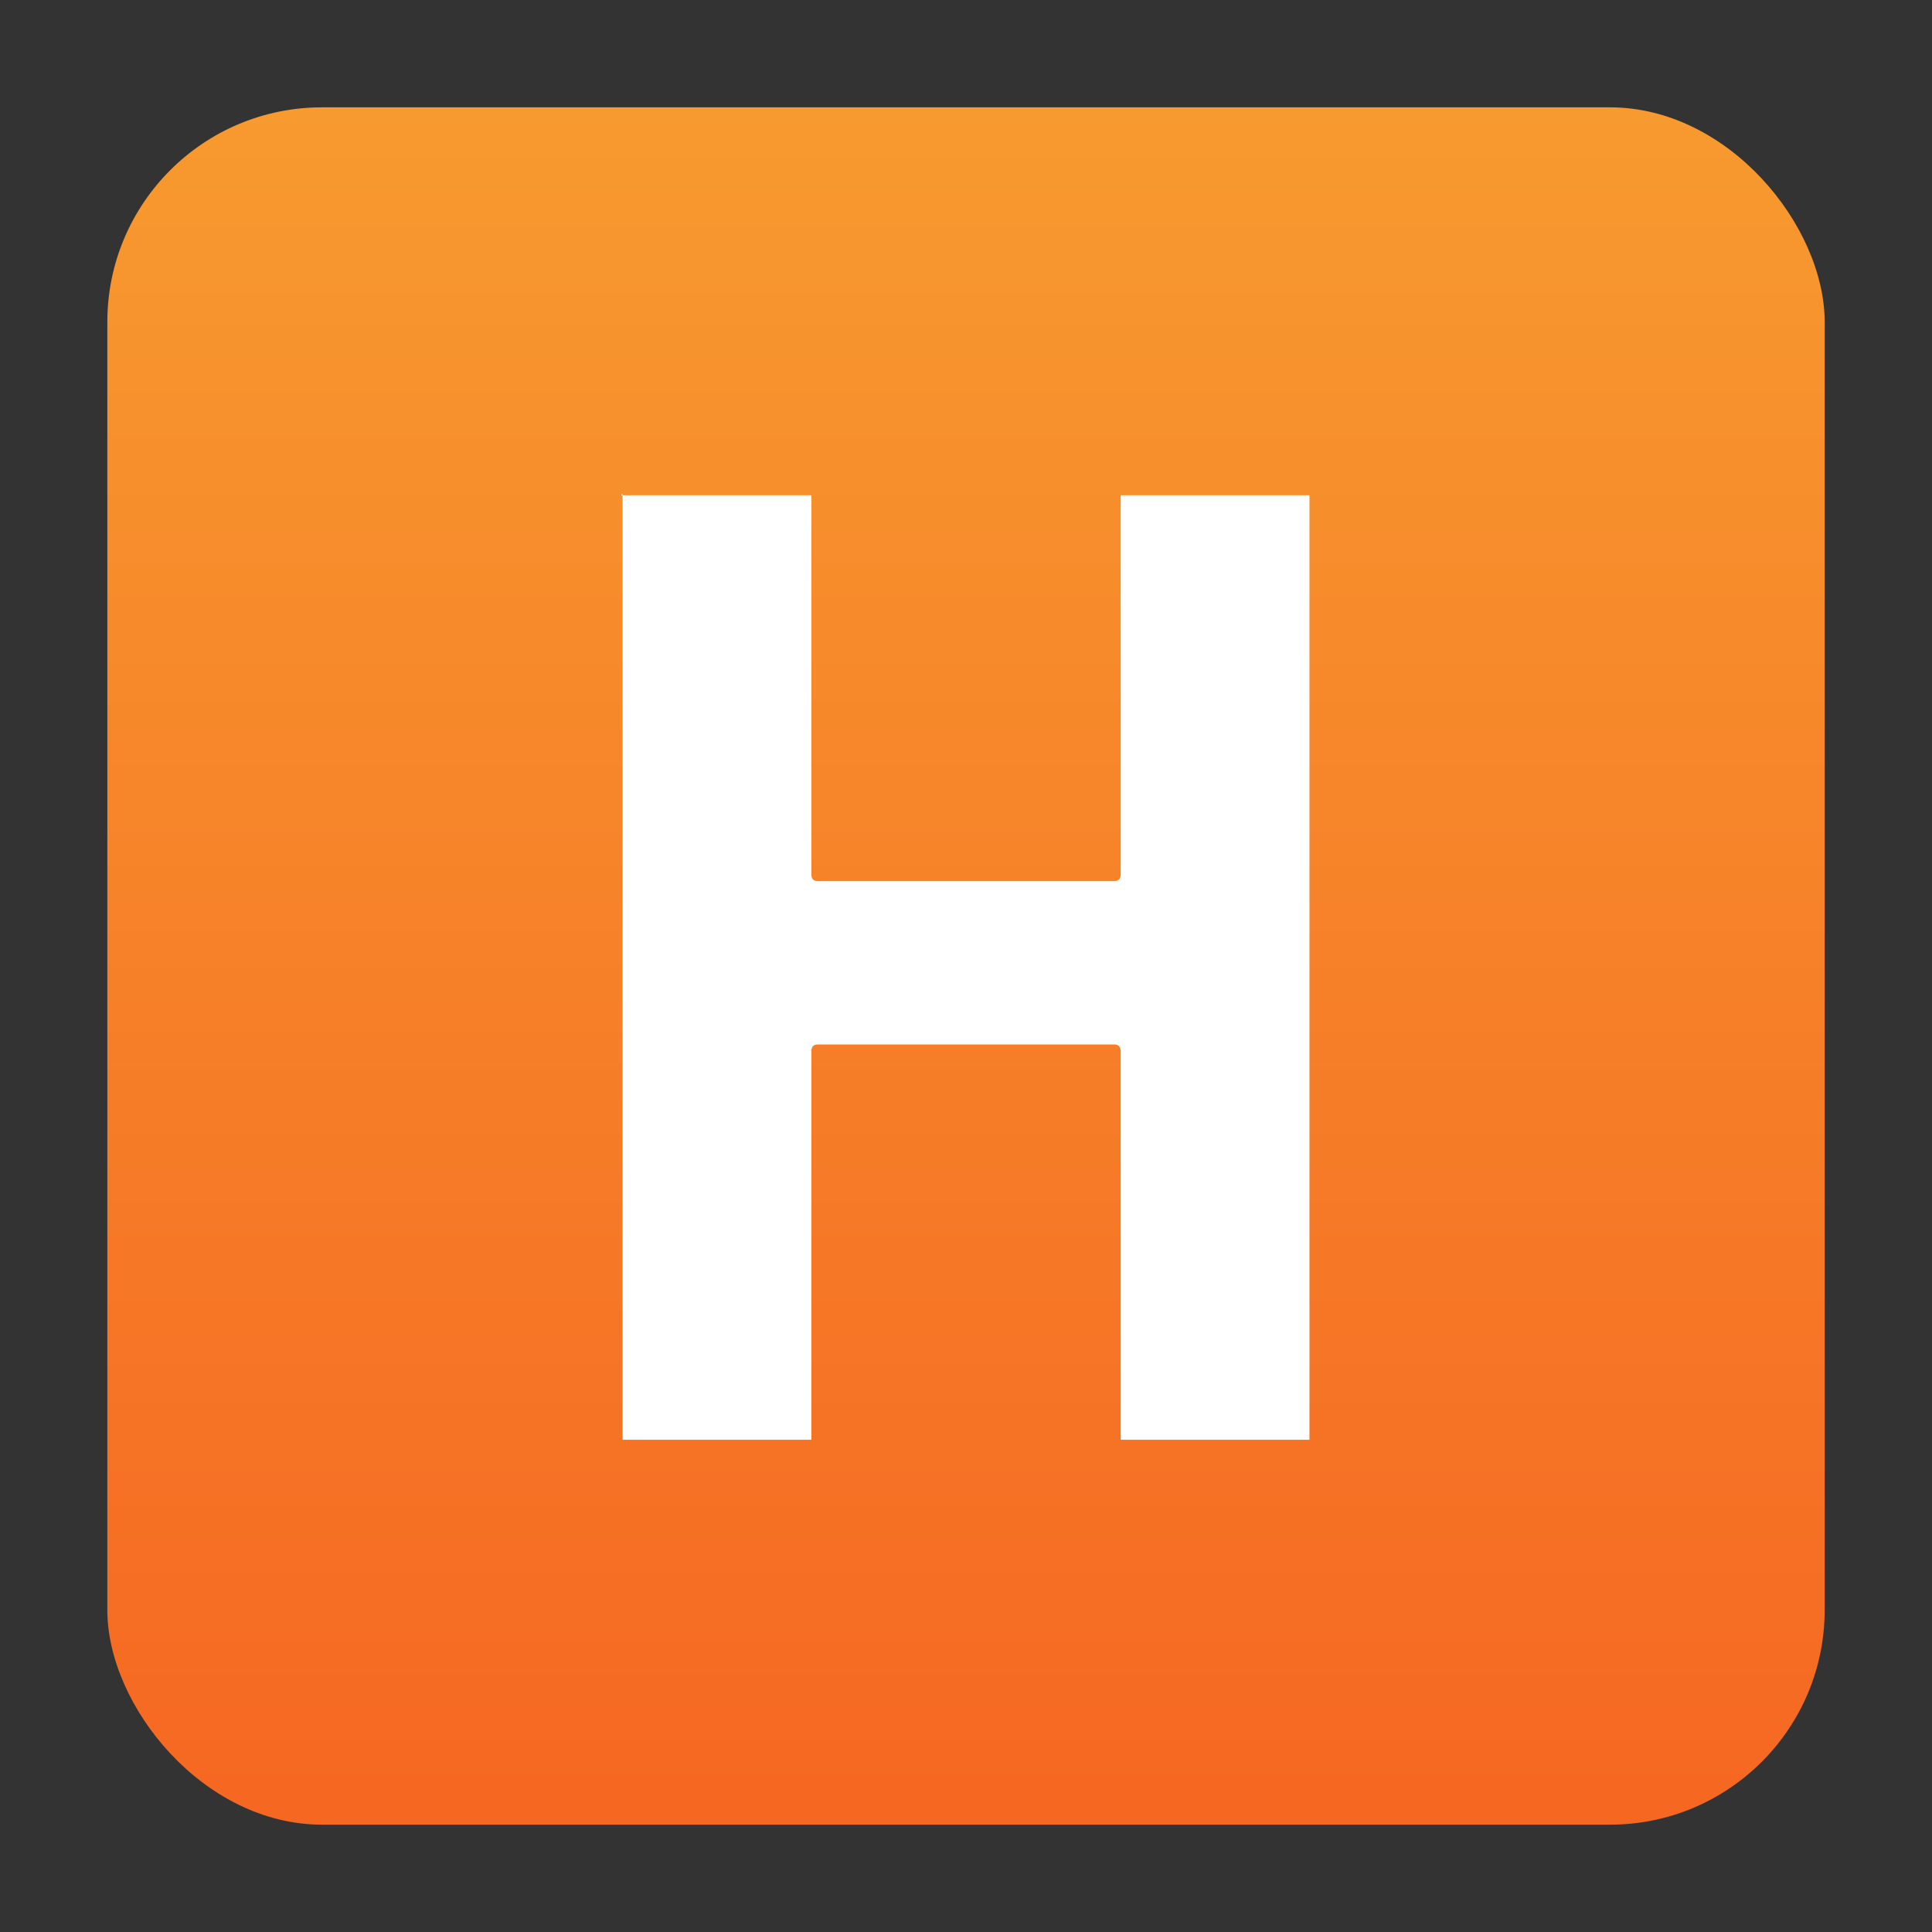
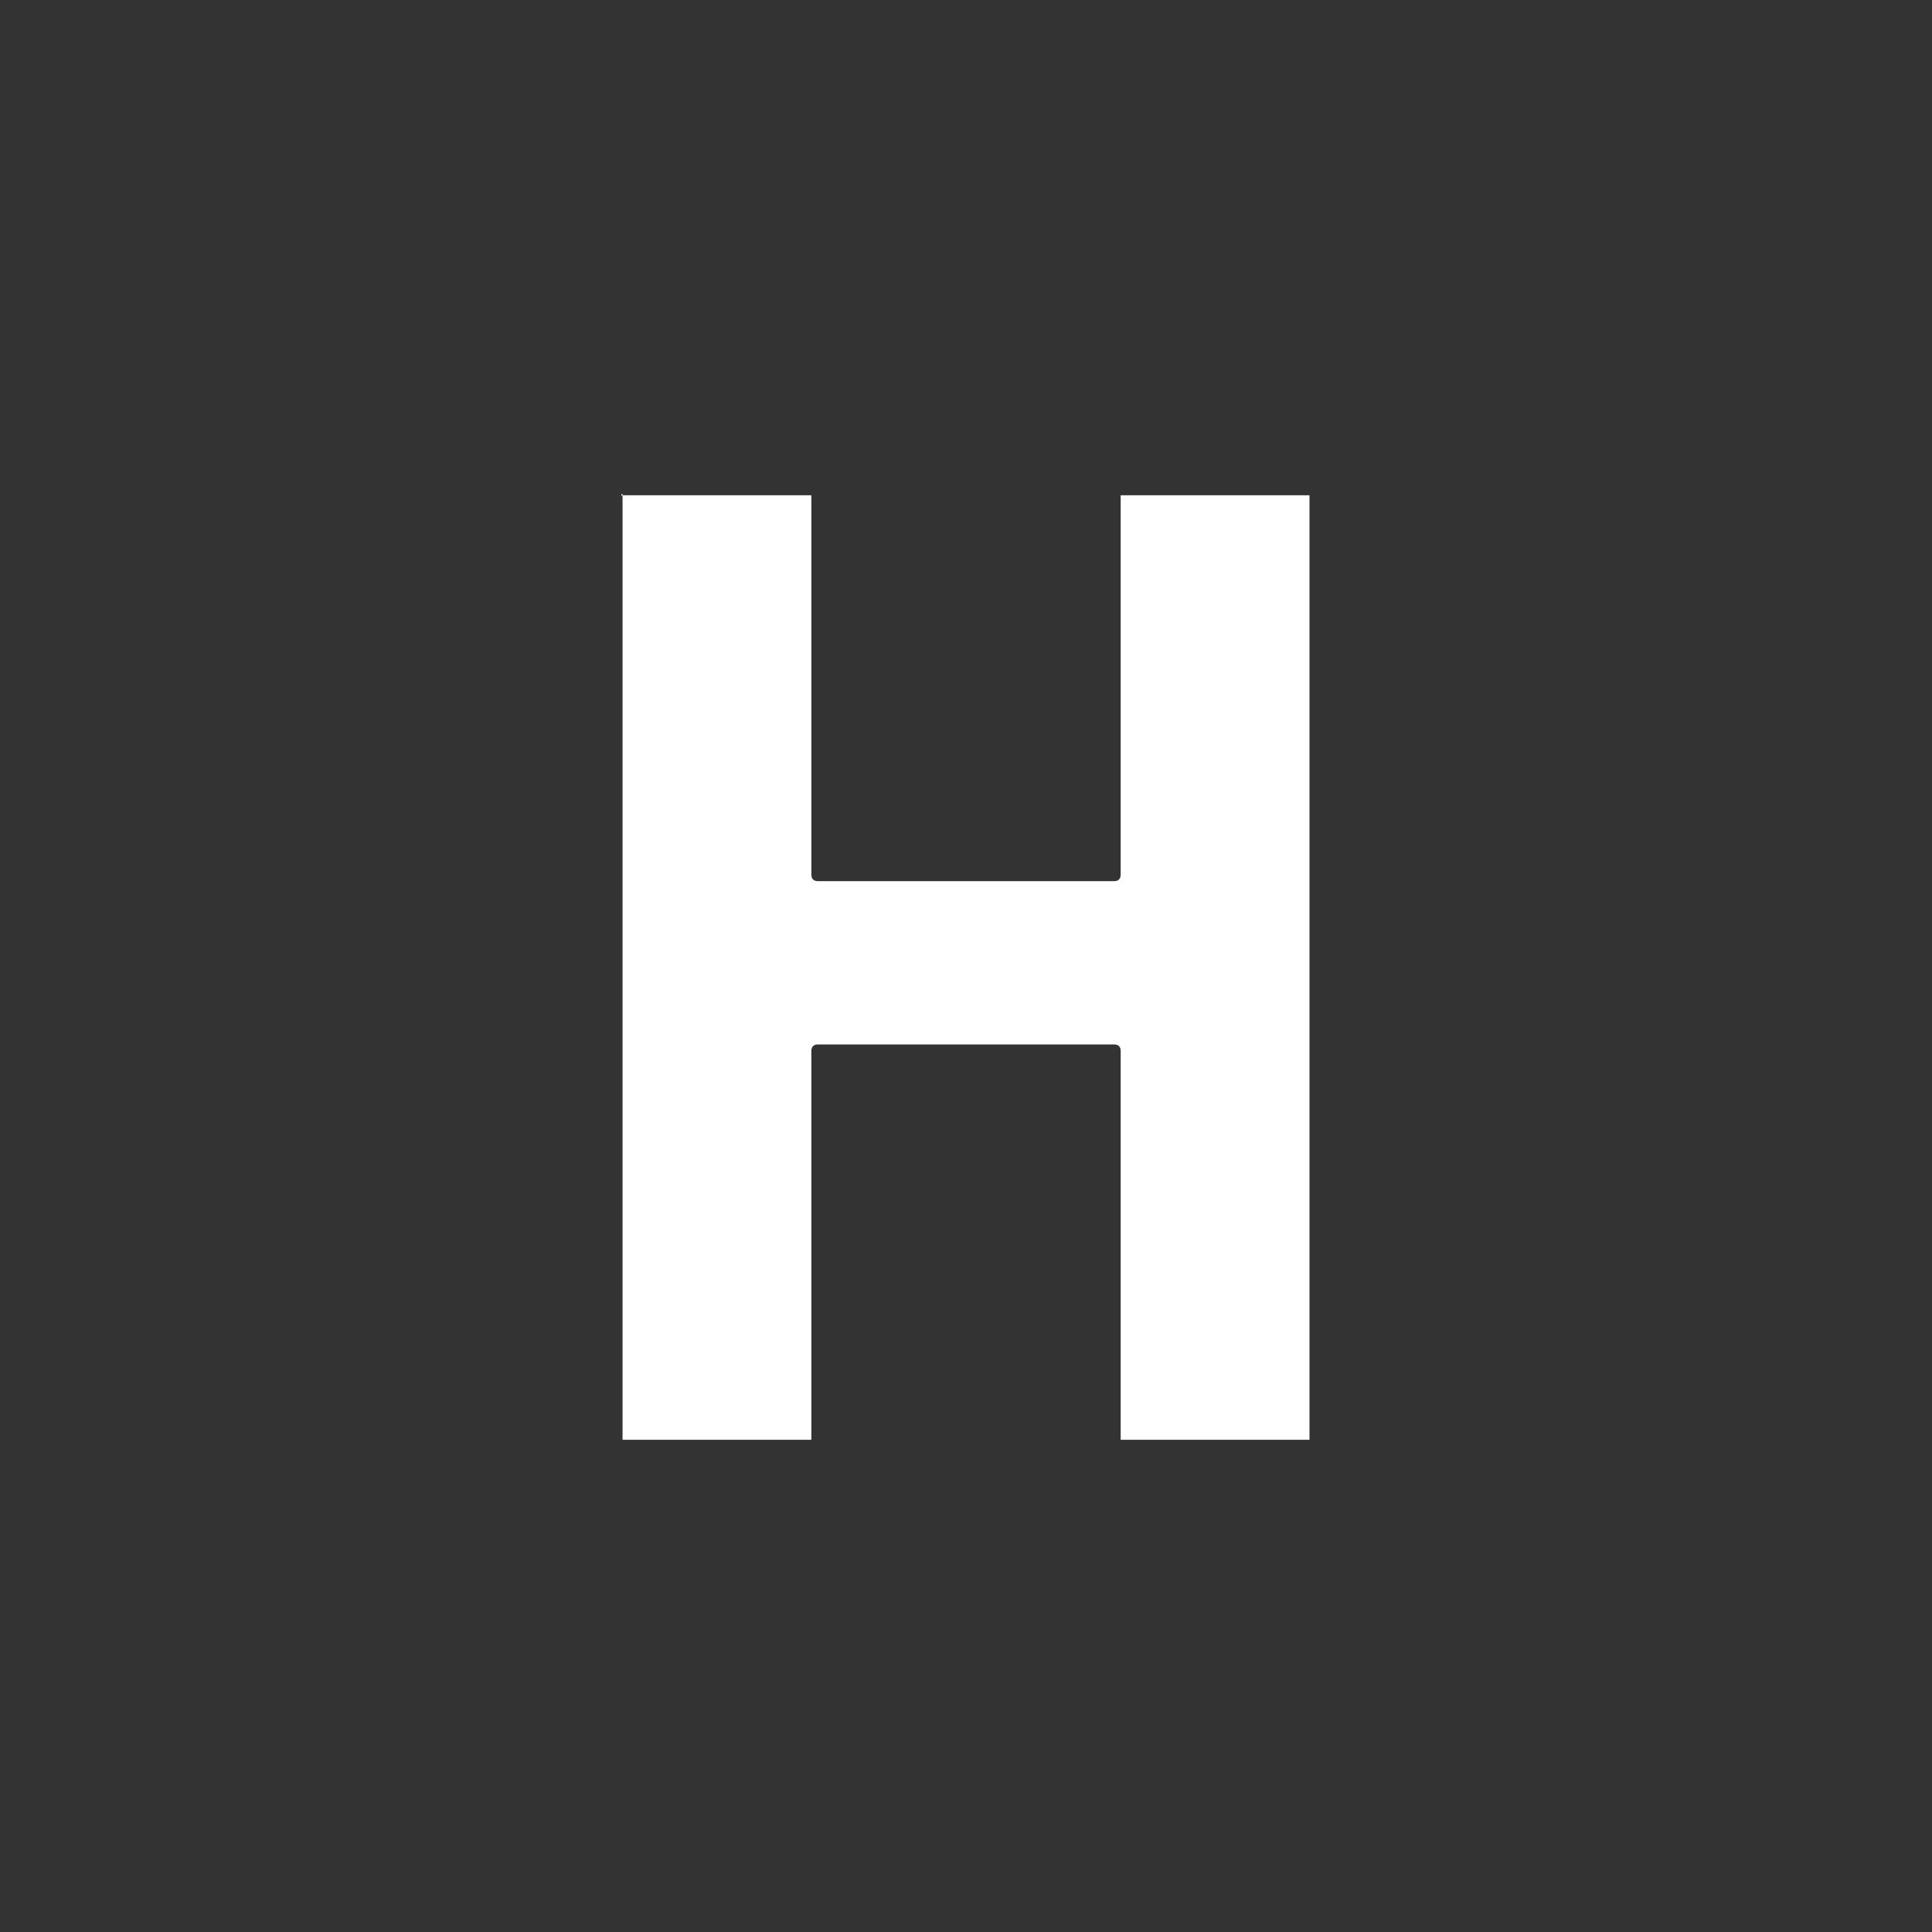
<svg xmlns="http://www.w3.org/2000/svg" width="90" height="90" viewBox="0 0 90 90" fill="none">
  <rect x="0" y="0" width="90" height="90" fill="#333333" stroke="none" />
-   <rect x="5" y="5" width="80" height="80" rx="10" fill="url(#paint0_linear)" />
-   <path d="M52.205 23.071C52.205 23.071 52.746 23.071 52.954 23.071H60.252C60.46 23.071 61.001 23.071 61.001 23.071V67.071C61.001 67.071 60.46 67.071 60.252 67.071H52.954C52.746 67.071 52.205 67.071 52.205 67.071V48.968C52.205 48.758 52.102 48.654 51.894 48.654H38.108C37.9 48.654 37.796 48.758 37.796 48.968V67.071C37.796 67.071 37.255 67.071 37.047 67.071H29.749C29.541 67.071 29.001 67.071 29.001 67.071V23.071C28.876 23.197 29.001 22.861 29.001 23.071C29.001 23.071 29.541 23.071 29.749 23.071H37.047C37.255 23.071 37.501 23.071 37.796 23.071V40.734C37.796 40.943 37.9 41.048 38.108 41.048H51.894C52.102 41.048 52.205 40.943 52.205 40.734V23.071Z" fill="white" />
+   <path d="M52.205 23.071C52.205 23.071 52.746 23.071 52.954 23.071H60.252C60.46 23.071 61.001 23.071 61.001 23.071V67.071C61.001 67.071 60.46 67.071 60.252 67.071H52.954C52.746 67.071 52.205 67.071 52.205 67.071V48.968C52.205 48.758 52.102 48.654 51.894 48.654H38.108C37.9 48.654 37.796 48.758 37.796 48.968V67.071C37.796 67.071 37.255 67.071 37.047 67.071H29.749C29.541 67.071 29.001 67.071 29.001 67.071V23.071C28.876 23.197 29.001 22.861 29.001 23.071C29.001 23.071 29.541 23.071 29.749 23.071H37.047C37.255 23.071 37.501 23.071 37.796 23.071V40.734C37.796 40.943 37.9 41.048 38.108 41.048H51.894C52.102 41.048 52.205 40.943 52.205 40.734V23.071" fill="white" />
  <defs>
    <linearGradient id="paint0_linear" x1="45" y1="5" x2="45" y2="85" gradientUnits="userSpaceOnUse">
      <stop stop-color="#F79A2F" />
      <stop offset="1" stop-color="#F66722" />
    </linearGradient>
  </defs>
</svg>